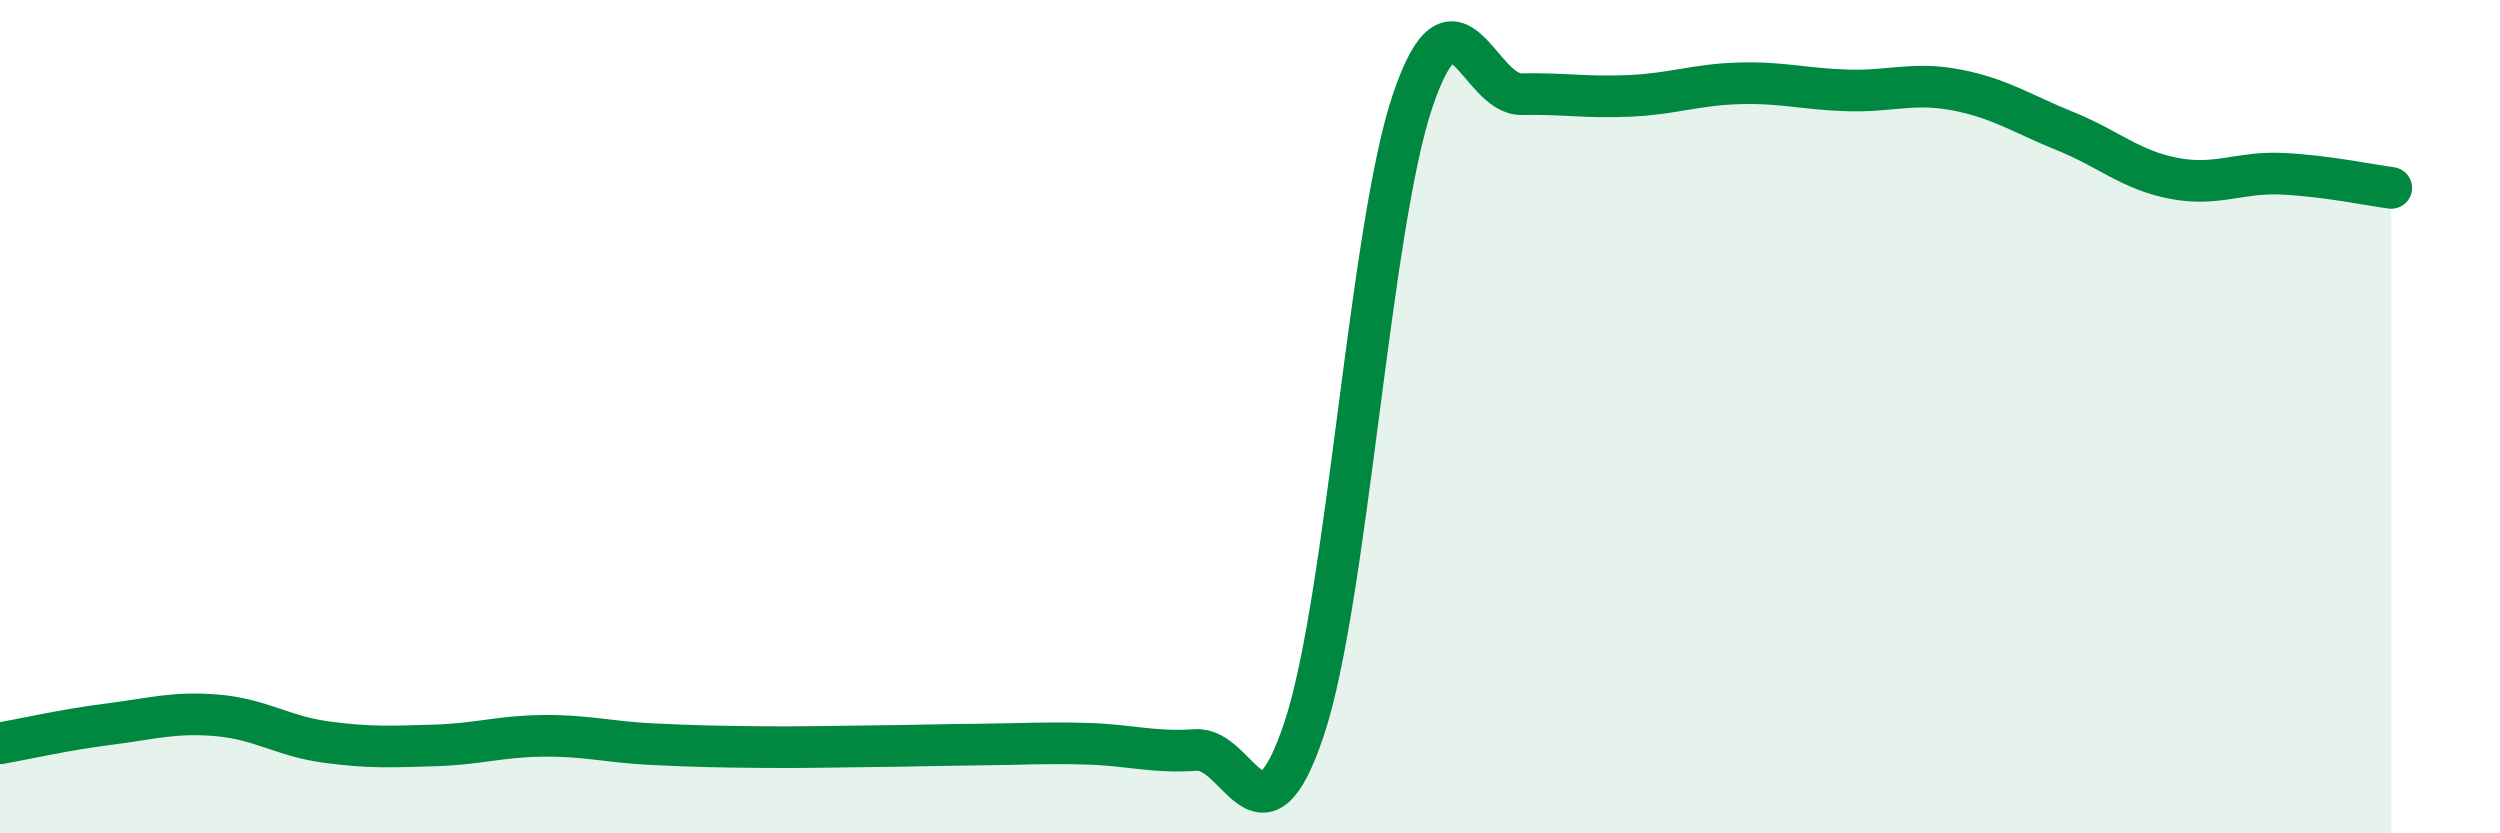
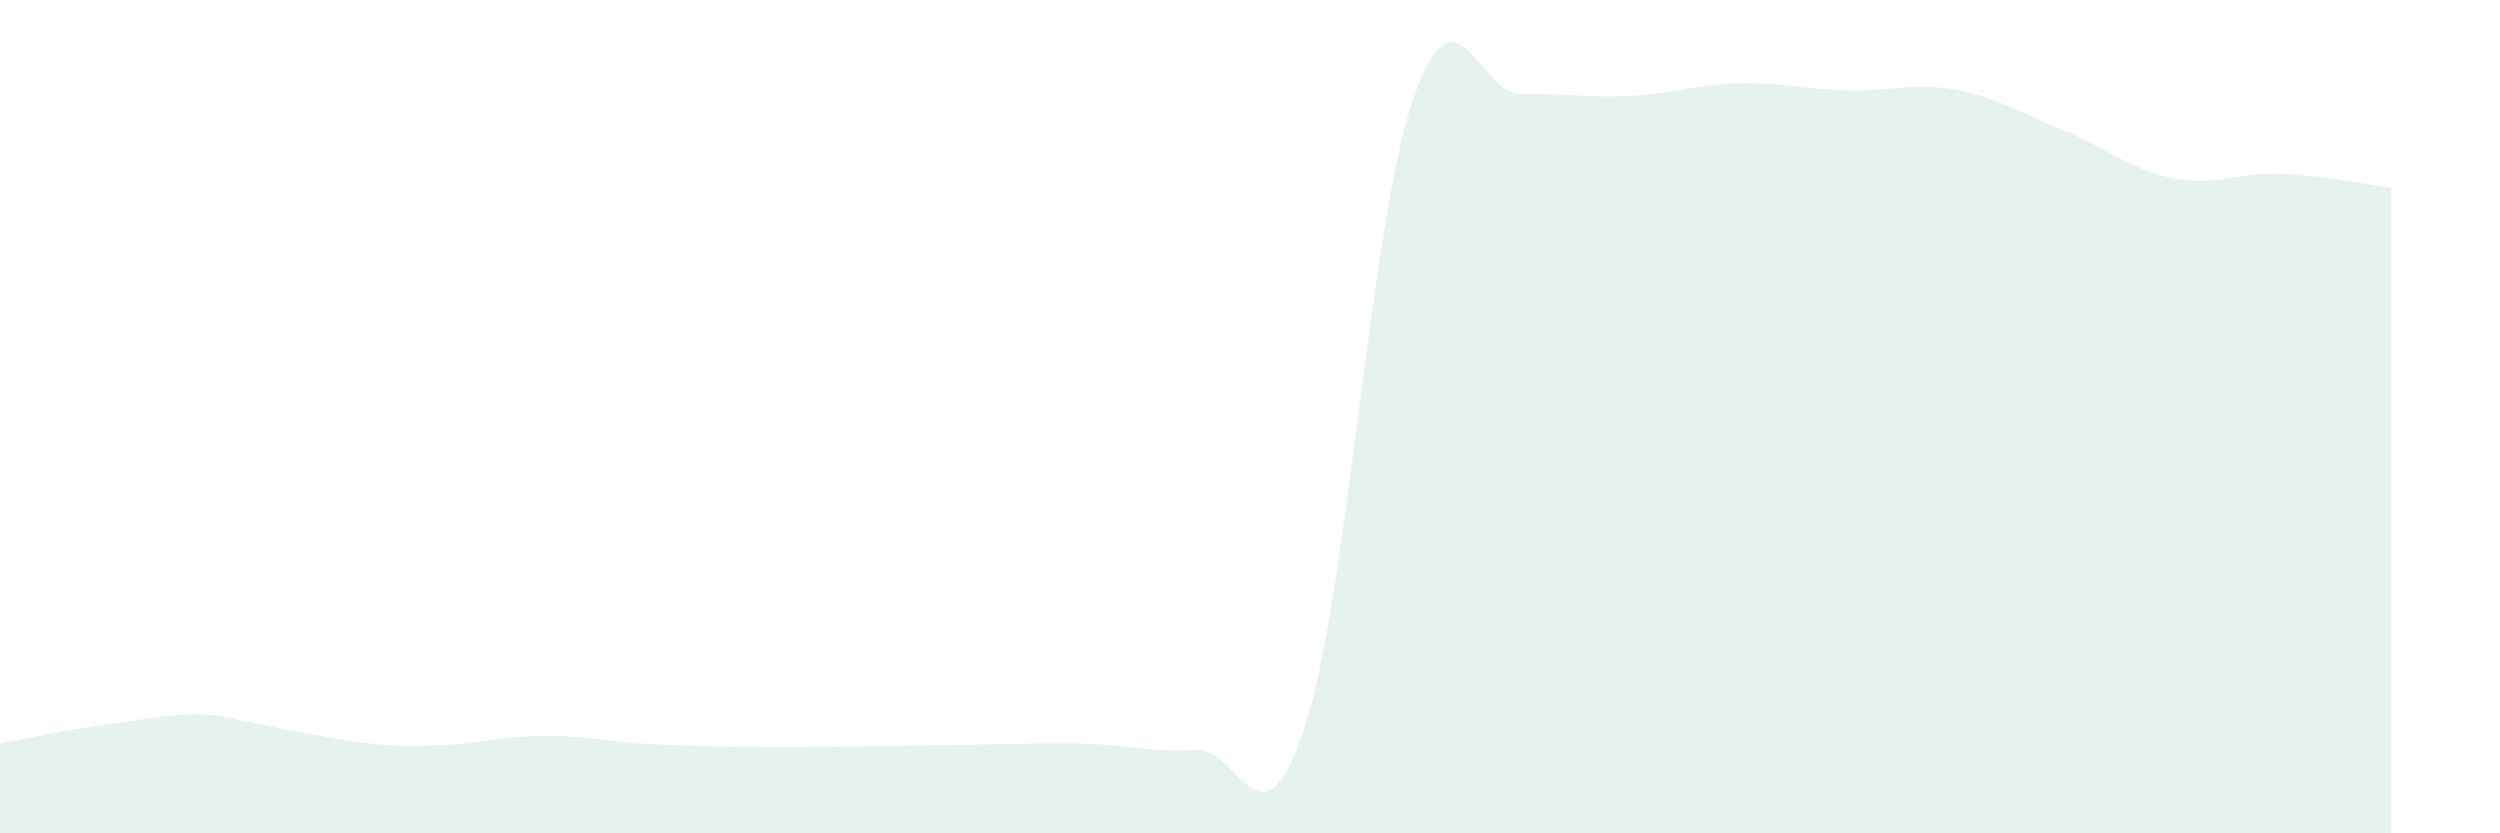
<svg xmlns="http://www.w3.org/2000/svg" width="60" height="20" viewBox="0 0 60 20">
-   <path d="M 0,17.84 C 0.52,17.75 1.57,17.51 2.61,17.38 C 3.65,17.25 4.18,17.08 5.22,17.17 C 6.26,17.26 6.79,17.67 7.83,17.81 C 8.87,17.95 9.39,17.92 10.43,17.89 C 11.47,17.86 12,17.67 13.04,17.66 C 14.08,17.65 14.61,17.81 15.65,17.86 C 16.69,17.91 17.22,17.92 18.26,17.93 C 19.3,17.94 19.83,17.92 20.87,17.91 C 21.91,17.9 22.44,17.88 23.48,17.87 C 24.52,17.86 25.05,17.82 26.09,17.85 C 27.13,17.88 27.66,18.07 28.7,18 C 29.74,17.93 30.26,20.61 31.3,17.49 C 32.34,14.37 32.87,5.45 33.91,2.4 C 34.95,-0.65 35.48,2.28 36.52,2.26 C 37.56,2.24 38.09,2.35 39.13,2.3 C 40.17,2.25 40.7,2.03 41.74,2 C 42.78,1.97 43.31,2.14 44.35,2.17 C 45.39,2.2 45.92,1.96 46.96,2.16 C 48,2.36 48.53,2.73 49.57,3.15 C 50.61,3.57 51.13,4.08 52.17,4.28 C 53.21,4.48 53.74,4.12 54.78,4.17 C 55.82,4.22 56.87,4.44 57.39,4.51L57.39 20L0 20Z" fill="#008740" opacity="0.1" stroke-linecap="round" stroke-linejoin="round" />
-   <path d="M 0,17.84 C 0.52,17.75 1.57,17.51 2.61,17.38 C 3.65,17.25 4.18,17.08 5.22,17.17 C 6.26,17.26 6.79,17.67 7.83,17.81 C 8.87,17.95 9.39,17.92 10.43,17.89 C 11.47,17.86 12,17.67 13.04,17.66 C 14.08,17.65 14.61,17.81 15.65,17.86 C 16.69,17.91 17.22,17.92 18.26,17.93 C 19.3,17.94 19.83,17.92 20.87,17.91 C 21.91,17.9 22.44,17.88 23.48,17.87 C 24.52,17.86 25.05,17.82 26.09,17.85 C 27.13,17.88 27.66,18.07 28.7,18 C 29.74,17.93 30.26,20.61 31.3,17.49 C 32.34,14.37 32.87,5.45 33.91,2.4 C 34.95,-0.65 35.48,2.28 36.52,2.26 C 37.56,2.24 38.09,2.35 39.13,2.3 C 40.17,2.25 40.7,2.03 41.74,2 C 42.78,1.97 43.31,2.14 44.35,2.17 C 45.39,2.2 45.92,1.96 46.96,2.16 C 48,2.36 48.53,2.73 49.57,3.15 C 50.61,3.57 51.13,4.08 52.17,4.28 C 53.21,4.48 53.74,4.12 54.78,4.17 C 55.82,4.22 56.87,4.44 57.39,4.51" stroke="#008740" stroke-width="1" fill="none" stroke-linecap="round" stroke-linejoin="round" />
+   <path d="M 0,17.84 C 0.52,17.75 1.57,17.51 2.61,17.38 C 3.65,17.25 4.18,17.08 5.22,17.17 C 8.87,17.95 9.39,17.92 10.43,17.89 C 11.47,17.86 12,17.67 13.04,17.66 C 14.08,17.65 14.61,17.81 15.65,17.86 C 16.69,17.91 17.22,17.92 18.26,17.93 C 19.3,17.94 19.83,17.92 20.87,17.91 C 21.91,17.9 22.44,17.88 23.48,17.87 C 24.52,17.86 25.05,17.82 26.09,17.85 C 27.13,17.88 27.66,18.07 28.7,18 C 29.74,17.93 30.26,20.61 31.3,17.49 C 32.34,14.37 32.87,5.45 33.91,2.4 C 34.95,-0.65 35.48,2.28 36.52,2.26 C 37.56,2.24 38.09,2.35 39.13,2.3 C 40.17,2.25 40.7,2.03 41.74,2 C 42.78,1.97 43.31,2.14 44.35,2.17 C 45.39,2.2 45.92,1.96 46.96,2.16 C 48,2.36 48.53,2.73 49.57,3.15 C 50.61,3.57 51.13,4.08 52.17,4.28 C 53.21,4.48 53.74,4.12 54.78,4.17 C 55.82,4.22 56.87,4.44 57.39,4.51L57.39 20L0 20Z" fill="#008740" opacity="0.1" stroke-linecap="round" stroke-linejoin="round" />
</svg>